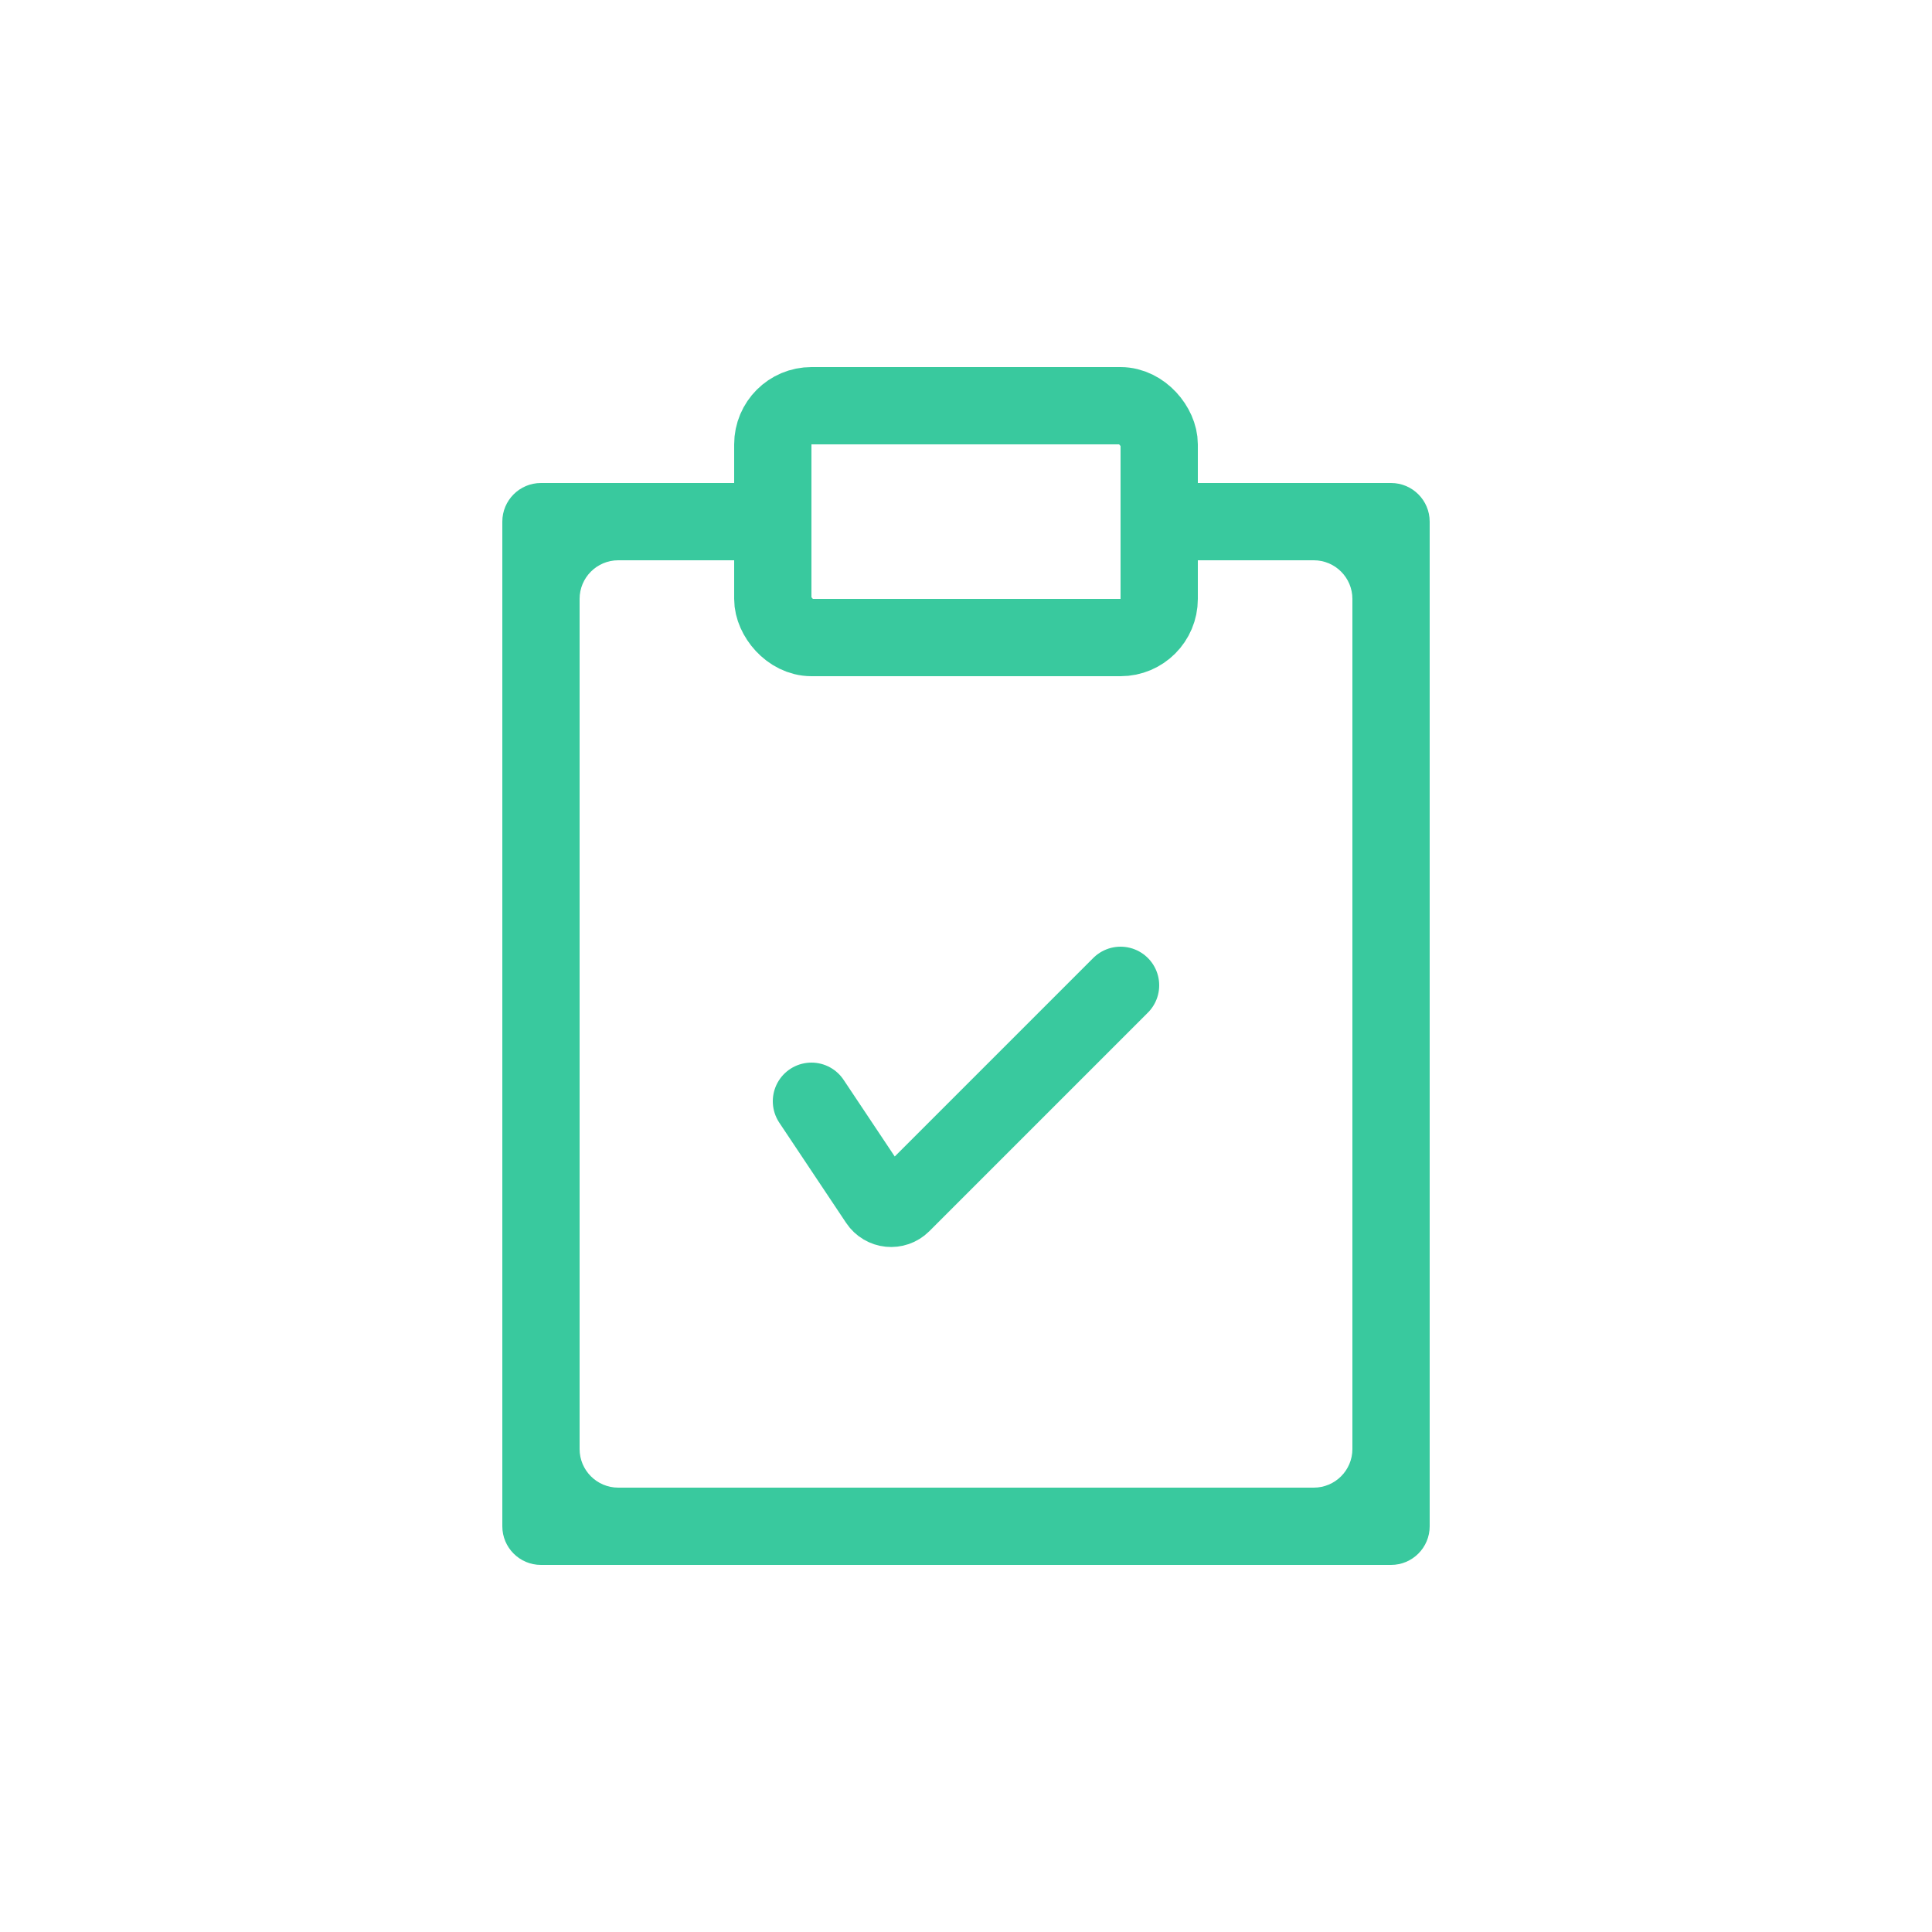
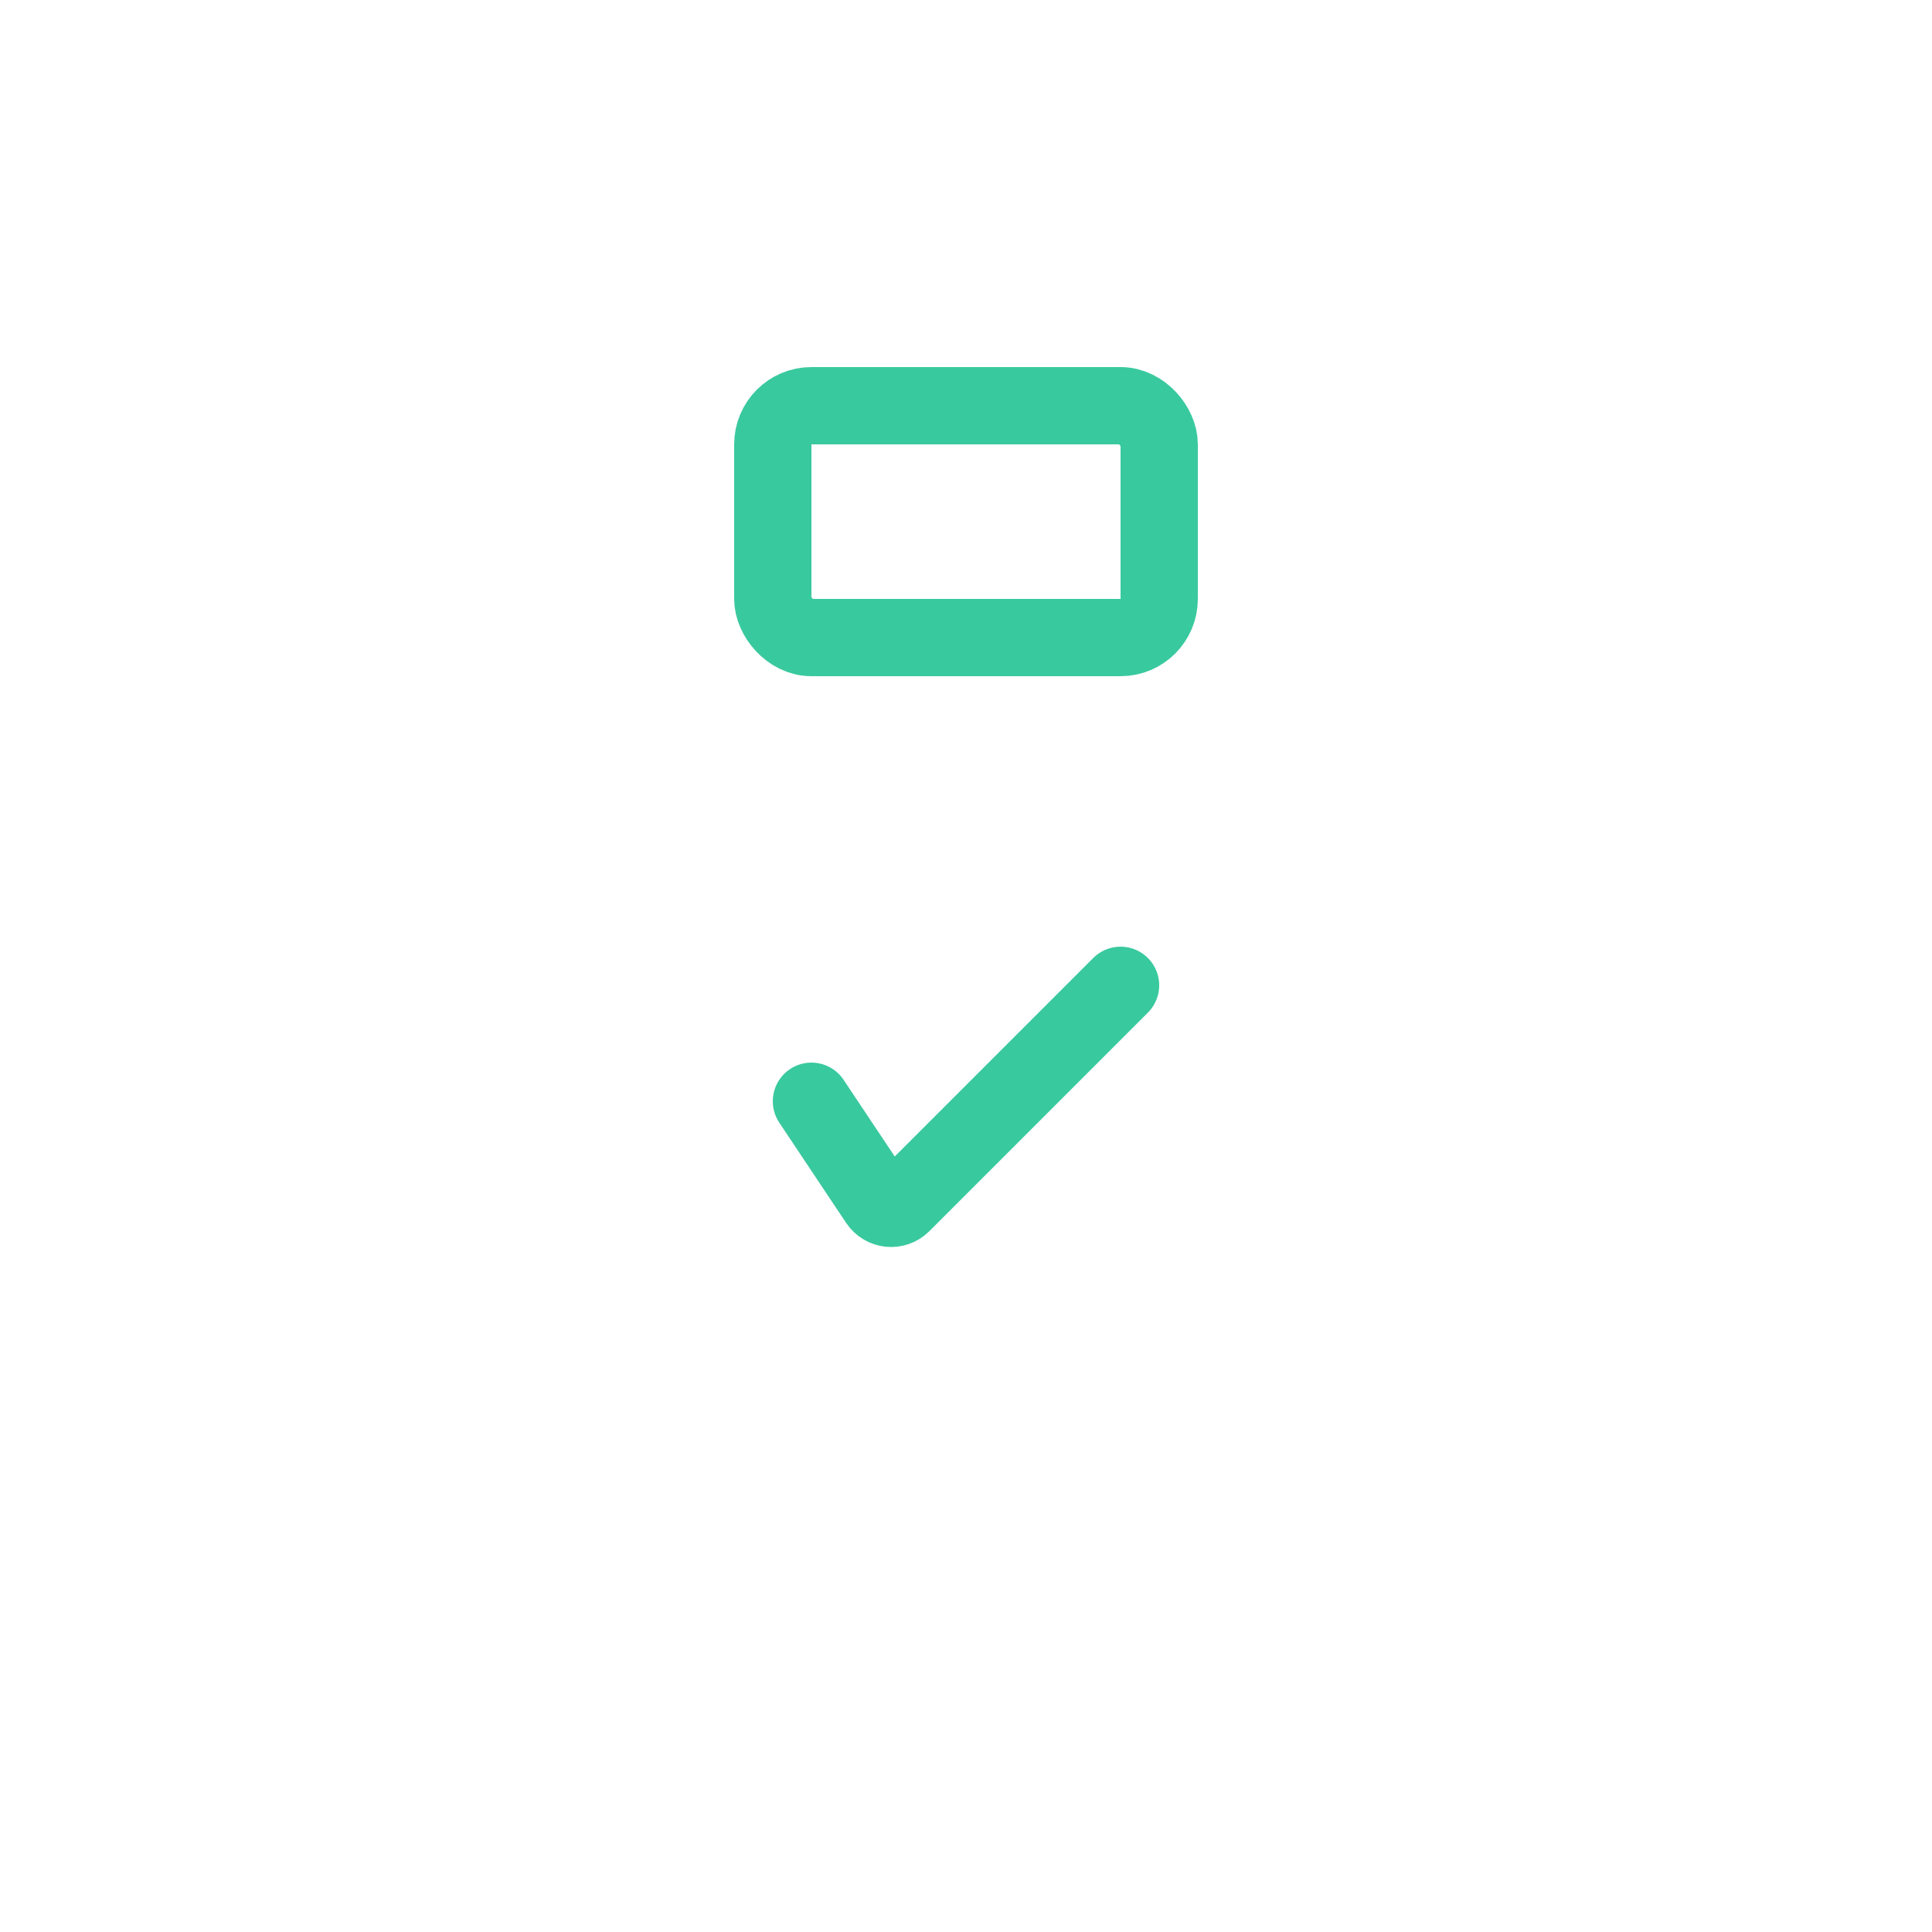
<svg xmlns="http://www.w3.org/2000/svg" width="40" height="40" viewBox="0 0 25 24" fill="none">
-   <path fill-rule="evenodd" clip-rule="evenodd" d="M10.5 6.25C10.5 5.974 10.276 5.75 10 5.75H7.5H7C6.724 5.75 6.5 5.974 6.5 6.25V6.75V18.75V19.25C6.5 19.526 6.724 19.75 7 19.75H7.5H17.5H18C18.276 19.75 18.5 19.526 18.5 19.25V18.75V6.75V6.25C18.5 5.974 18.276 5.75 18 5.75H17.5H15C14.724 5.75 14.5 5.974 14.5 6.25V6.25C14.5 6.526 14.724 6.75 15 6.75H17C17.276 6.75 17.5 6.974 17.5 7.25V18.25C17.5 18.526 17.276 18.75 17 18.75H8C7.724 18.75 7.5 18.526 7.5 18.25V7.25C7.5 6.974 7.724 6.75 8 6.75H10C10.276 6.75 10.5 6.526 10.5 6.25V6.25Z" fill="#39C99E" />
  <rect x="10" y="4.75" width="5" height="3" rx="0.5" stroke="#39C99E" />
  <path d="M10.5 13.75L11.365 15.047C11.435 15.152 11.583 15.167 11.672 15.078L14.5 12.25" stroke="#39C99E" stroke-linecap="round" />
</svg>